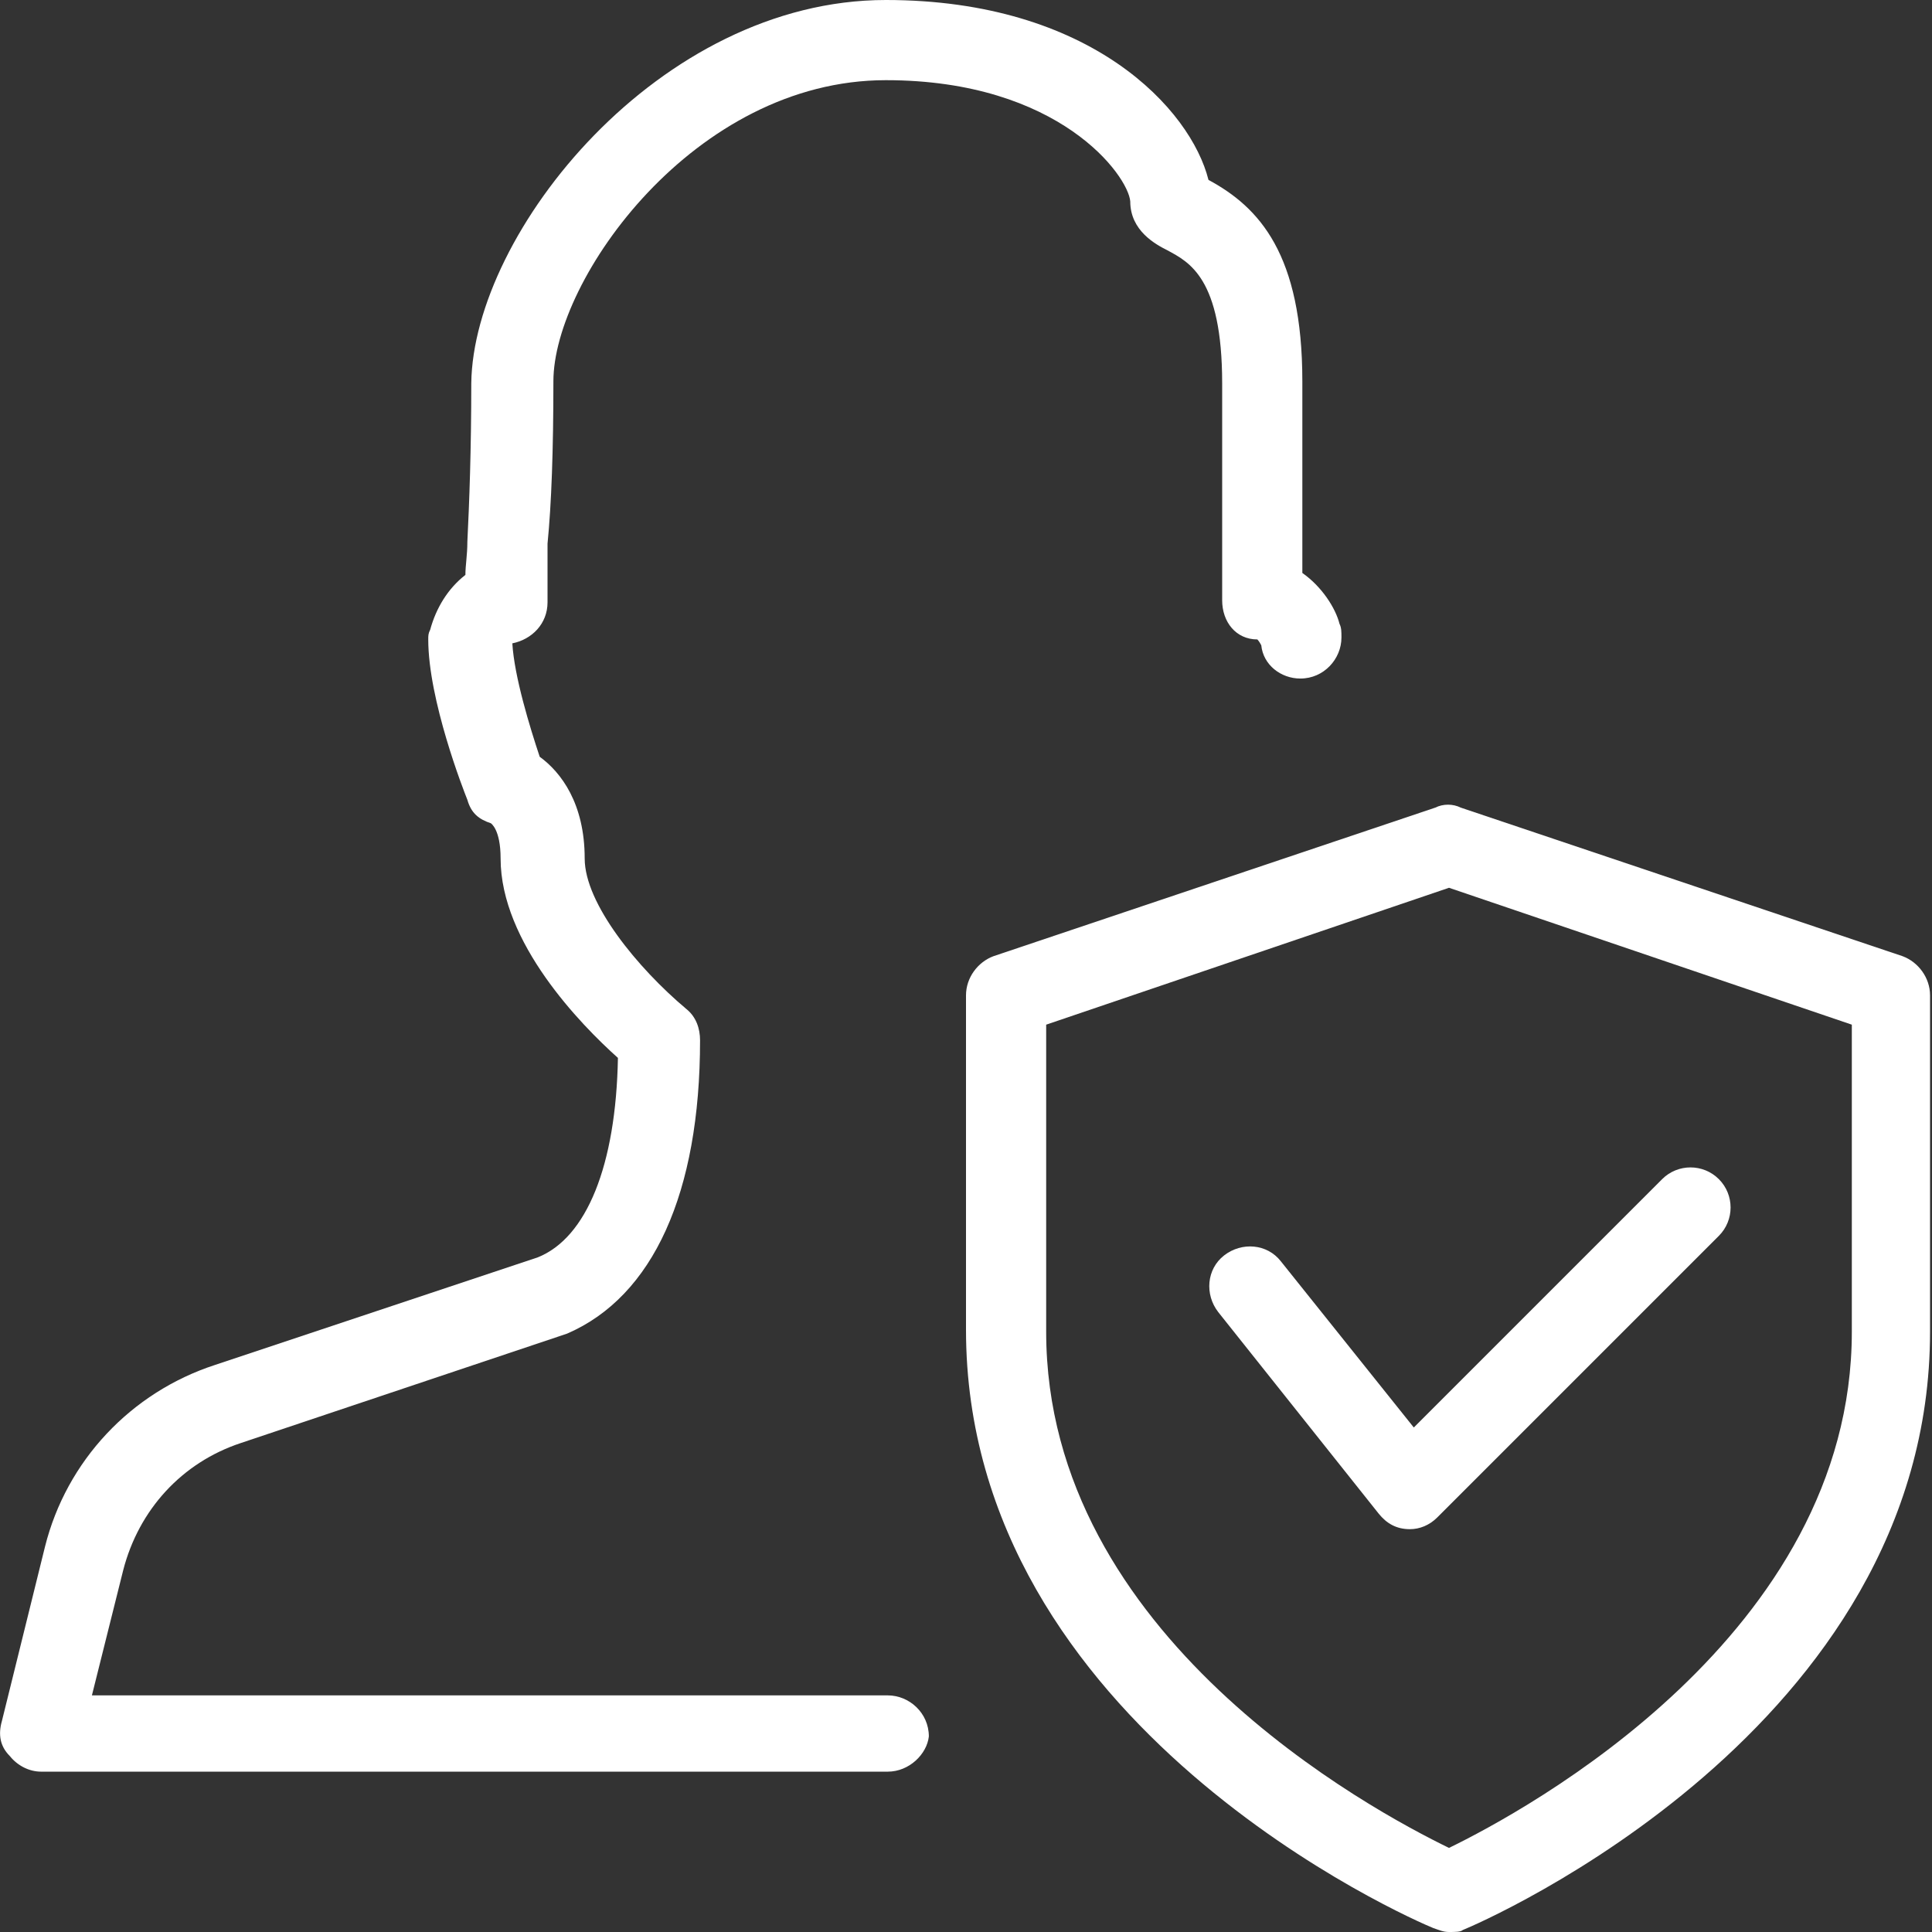
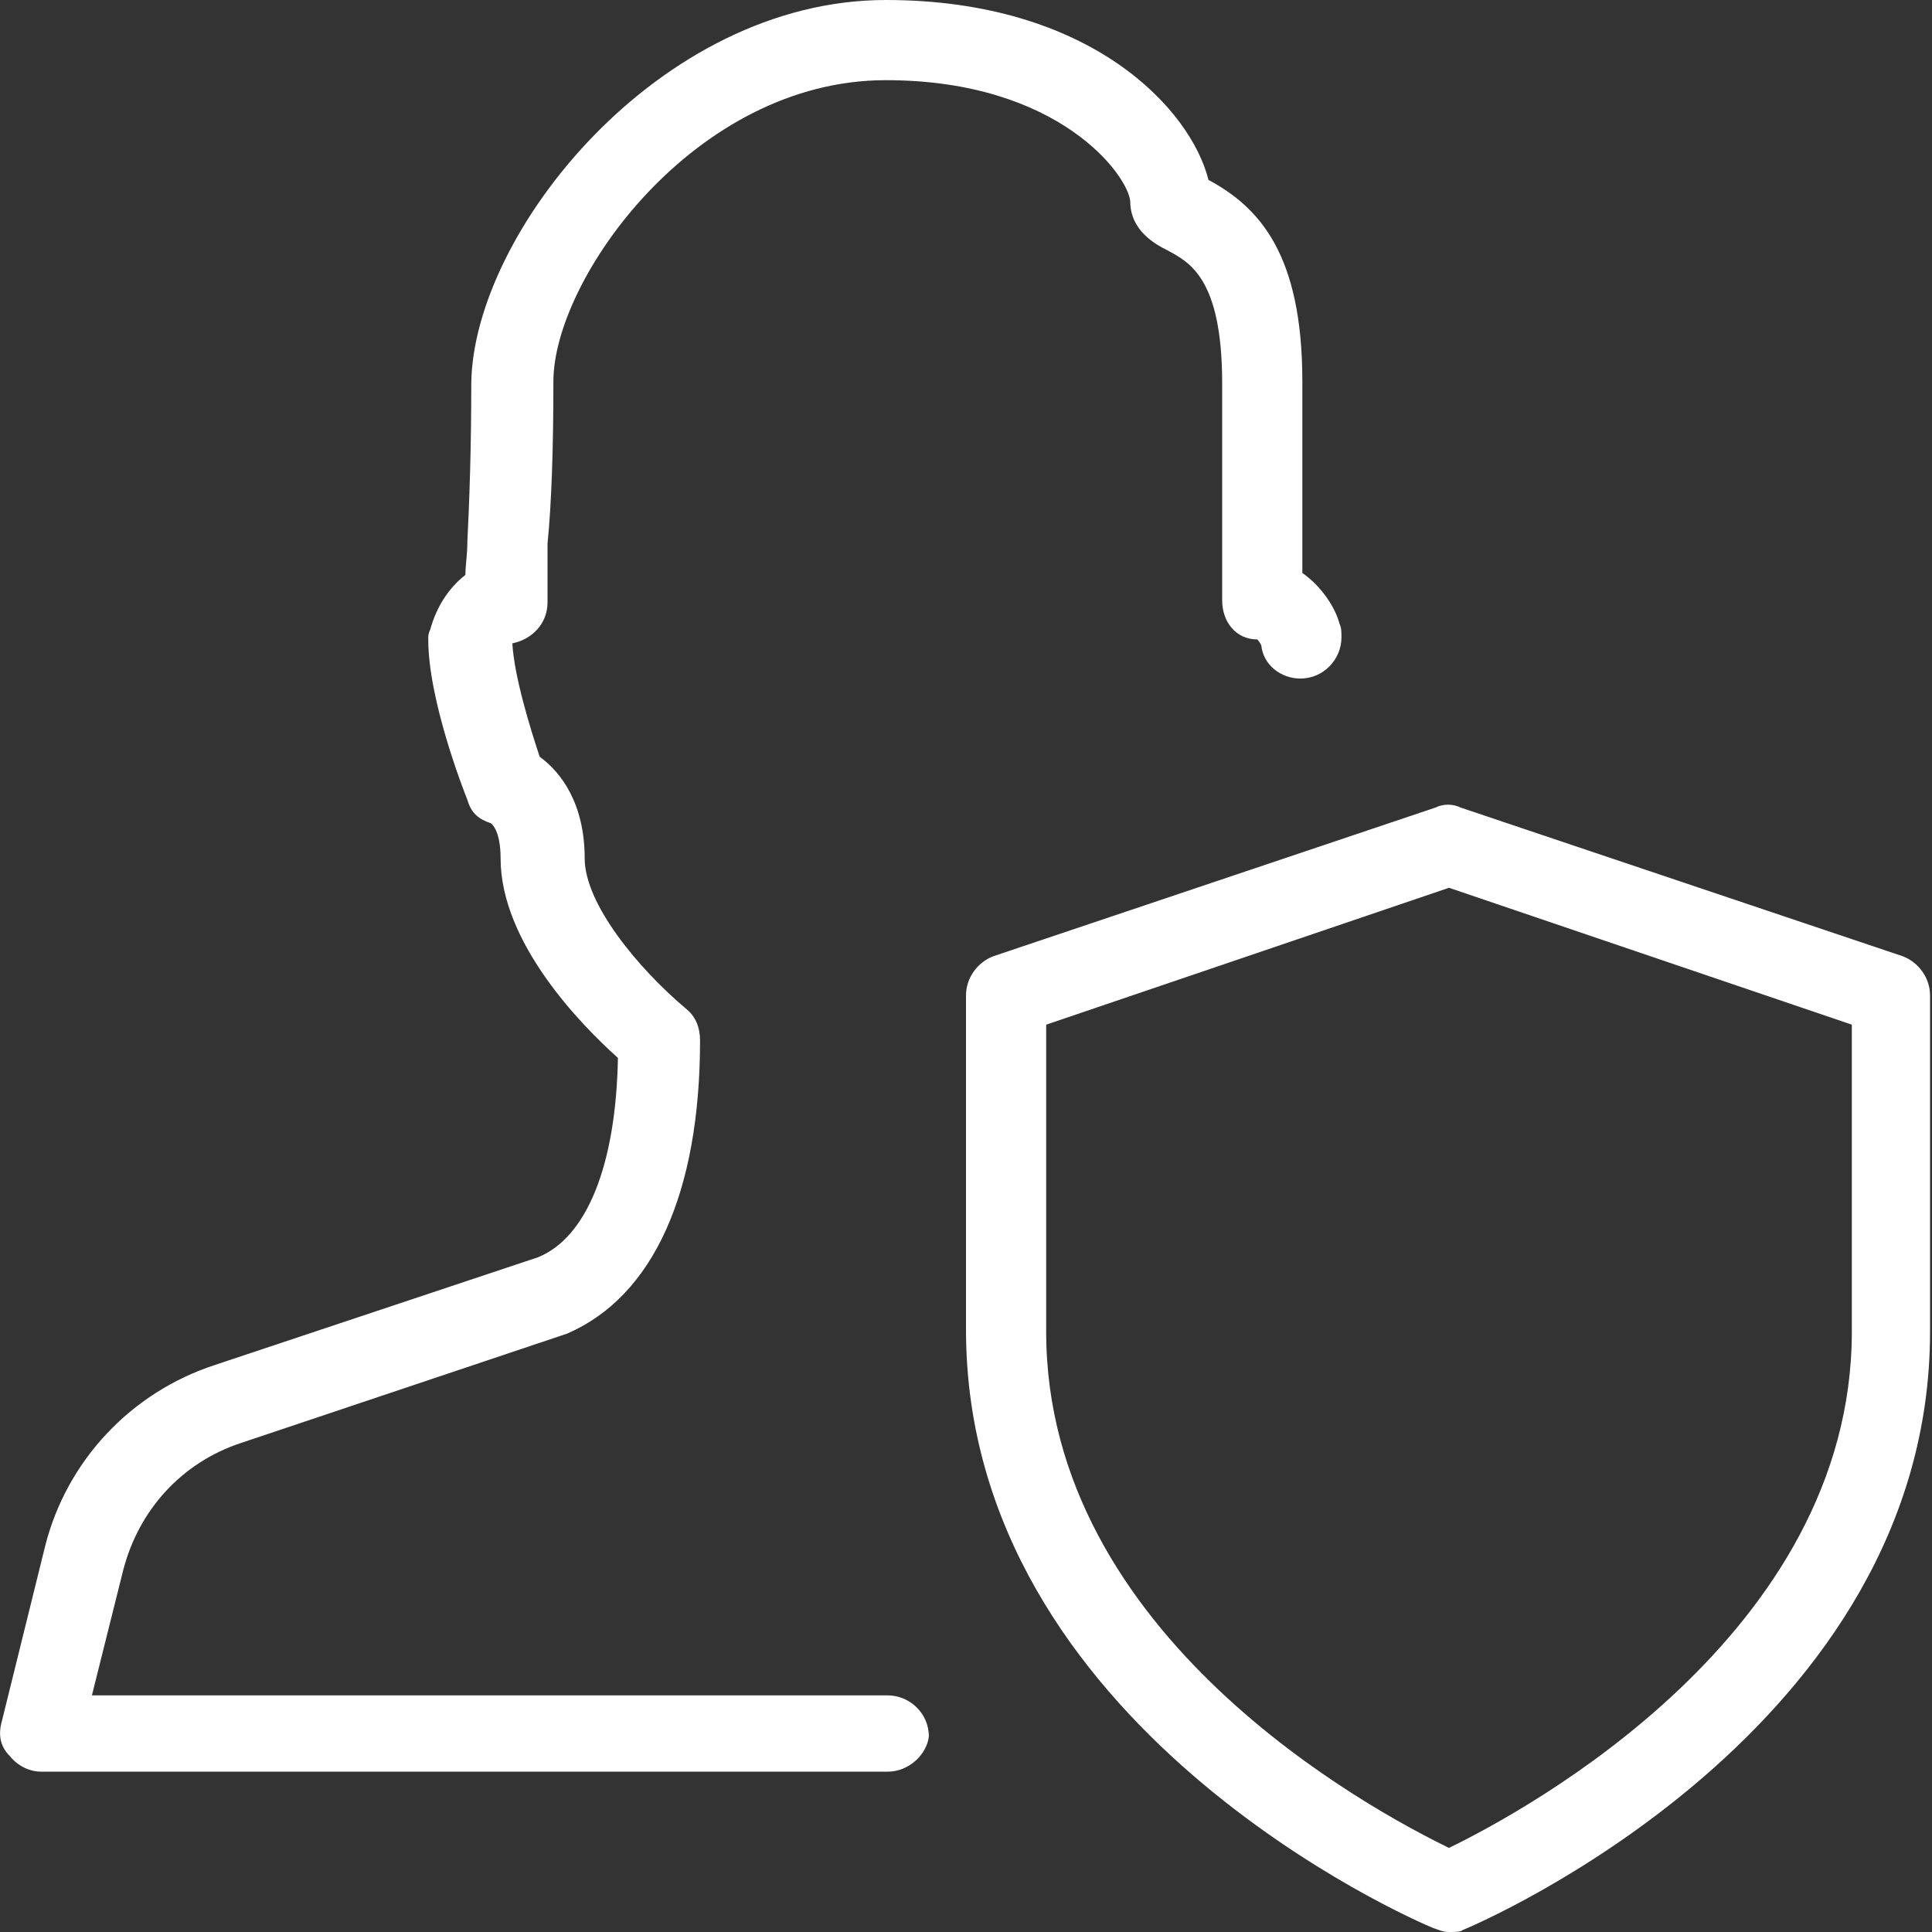
<svg xmlns="http://www.w3.org/2000/svg" version="1.1" id="Calque_1" x="0px" y="0px" viewBox="0 0 98.8 98.8" style="enable-background:new 0 0 98.8 98.8;" xml:space="preserve">
  <rect x="0" y="0" width="98.8" height="98.8" fill="#333333" stroke="none" />
  <style type="text/css">
	.st0{fill:#FFFFFF;}
</style>
  <g>
    <g>
      <path class="st0" d="M45.4,90.6H2.1c-0.6,0-1.2-0.3-1.6-0.8C0,89.3-0.1,88.7,0.1,88l2.2-8.9c1.1-4.4,4.4-7.9,8.7-9.3l16.5-5.5    c2.5-1,4-4.7,4.1-10.2c-1.9-1.7-6-5.9-6-10.2c0-1.5-0.5-1.8-0.5-1.8c-0.6-0.2-1-0.5-1.2-1.2c-0.2-0.5-2-5.1-2-8.2    c0-0.2,0-0.3,0.1-0.5c0.3-1.1,0.9-2.1,1.8-2.8c0-0.5,0.1-1,0.1-1.7c0.1-2,0.2-4.7,0.2-8.1C24.2,11.9,33.7,0,45.3,0    c10.5,0,15.6,5.6,16.5,9.2c2.6,1.4,4.8,3.8,4.8,10.3v9.8c1,0.7,1.7,1.8,1.9,2.6c0.1,0.2,0.1,0.4,0.1,0.7c0,1.1-0.9,2.1-2.1,2.1    c-1,0-1.9-0.7-2-1.7c-0.1-0.2-0.2-0.3-0.2-0.3c-1.1,0-1.8-0.9-1.8-2V19.6c0-5.4-1.7-6.2-2.8-6.8c-0.6-0.3-1.9-1-1.9-2.5    C57.7,9,54.2,4.1,45.3,4.1c-9.8,0-17,10.2-17,15.4c0,3.5-0.1,6.3-0.3,8.3c0,1.3,0,2.2,0,3c0,1.1-0.8,1.9-1.8,2.1    c0.1,1.7,0.9,4.3,1.4,5.8c1.1,0.8,2.3,2.4,2.3,5.2c0,2.3,2.7,5.6,5.2,7.7c0.5,0.4,0.7,1,0.7,1.6c0,7.8-2.4,13.1-6.8,15l-16.7,5.6    c-3,1-5.2,3.4-6,6.5l-1.6,6.4h40.7c1.1,0,2.1,0.9,2.1,2.1C47.4,89.7,46.5,90.6,45.4,90.6L45.4,90.6z" />
    </g>
    <g>
      <path class="st0" d="M74.1,98.8c-0.3,0-0.5-0.1-0.8-0.2c-1-0.4-23.9-10.3-23.9-30.6V50.9c0-0.9,0.6-1.7,1.4-2l22.6-7.6    c0.4-0.2,0.9-0.2,1.3,0l22.6,7.6c0.8,0.3,1.4,1.1,1.4,2v17.2c0,20.3-22.9,30.2-23.9,30.6C74.7,98.8,74.4,98.8,74.1,98.8L74.1,98.8    z M53.5,52.4v15.7c0,15.6,16.7,24.5,20.6,26.4c3.9-1.9,20.6-10.9,20.6-26.4V52.4l-20.6-7L53.5,52.4z" />
    </g>
    <g>
-       <path class="st0" d="M72.1,78.2L72.1,78.2c-0.7,0-1.2-0.3-1.6-0.8l-8.2-10.3c-0.7-0.9-0.6-2.2,0.3-2.9c0.9-0.7,2.2-0.6,2.9,0.3    l6.8,8.5L85,60.3c0.8-0.8,2.1-0.8,2.9,0s0.8,2.1,0,2.9L73.5,77.6C73.1,78,72.6,78.2,72.1,78.2L72.1,78.2z" />
-     </g>
+       </g>
  </g>
</svg>